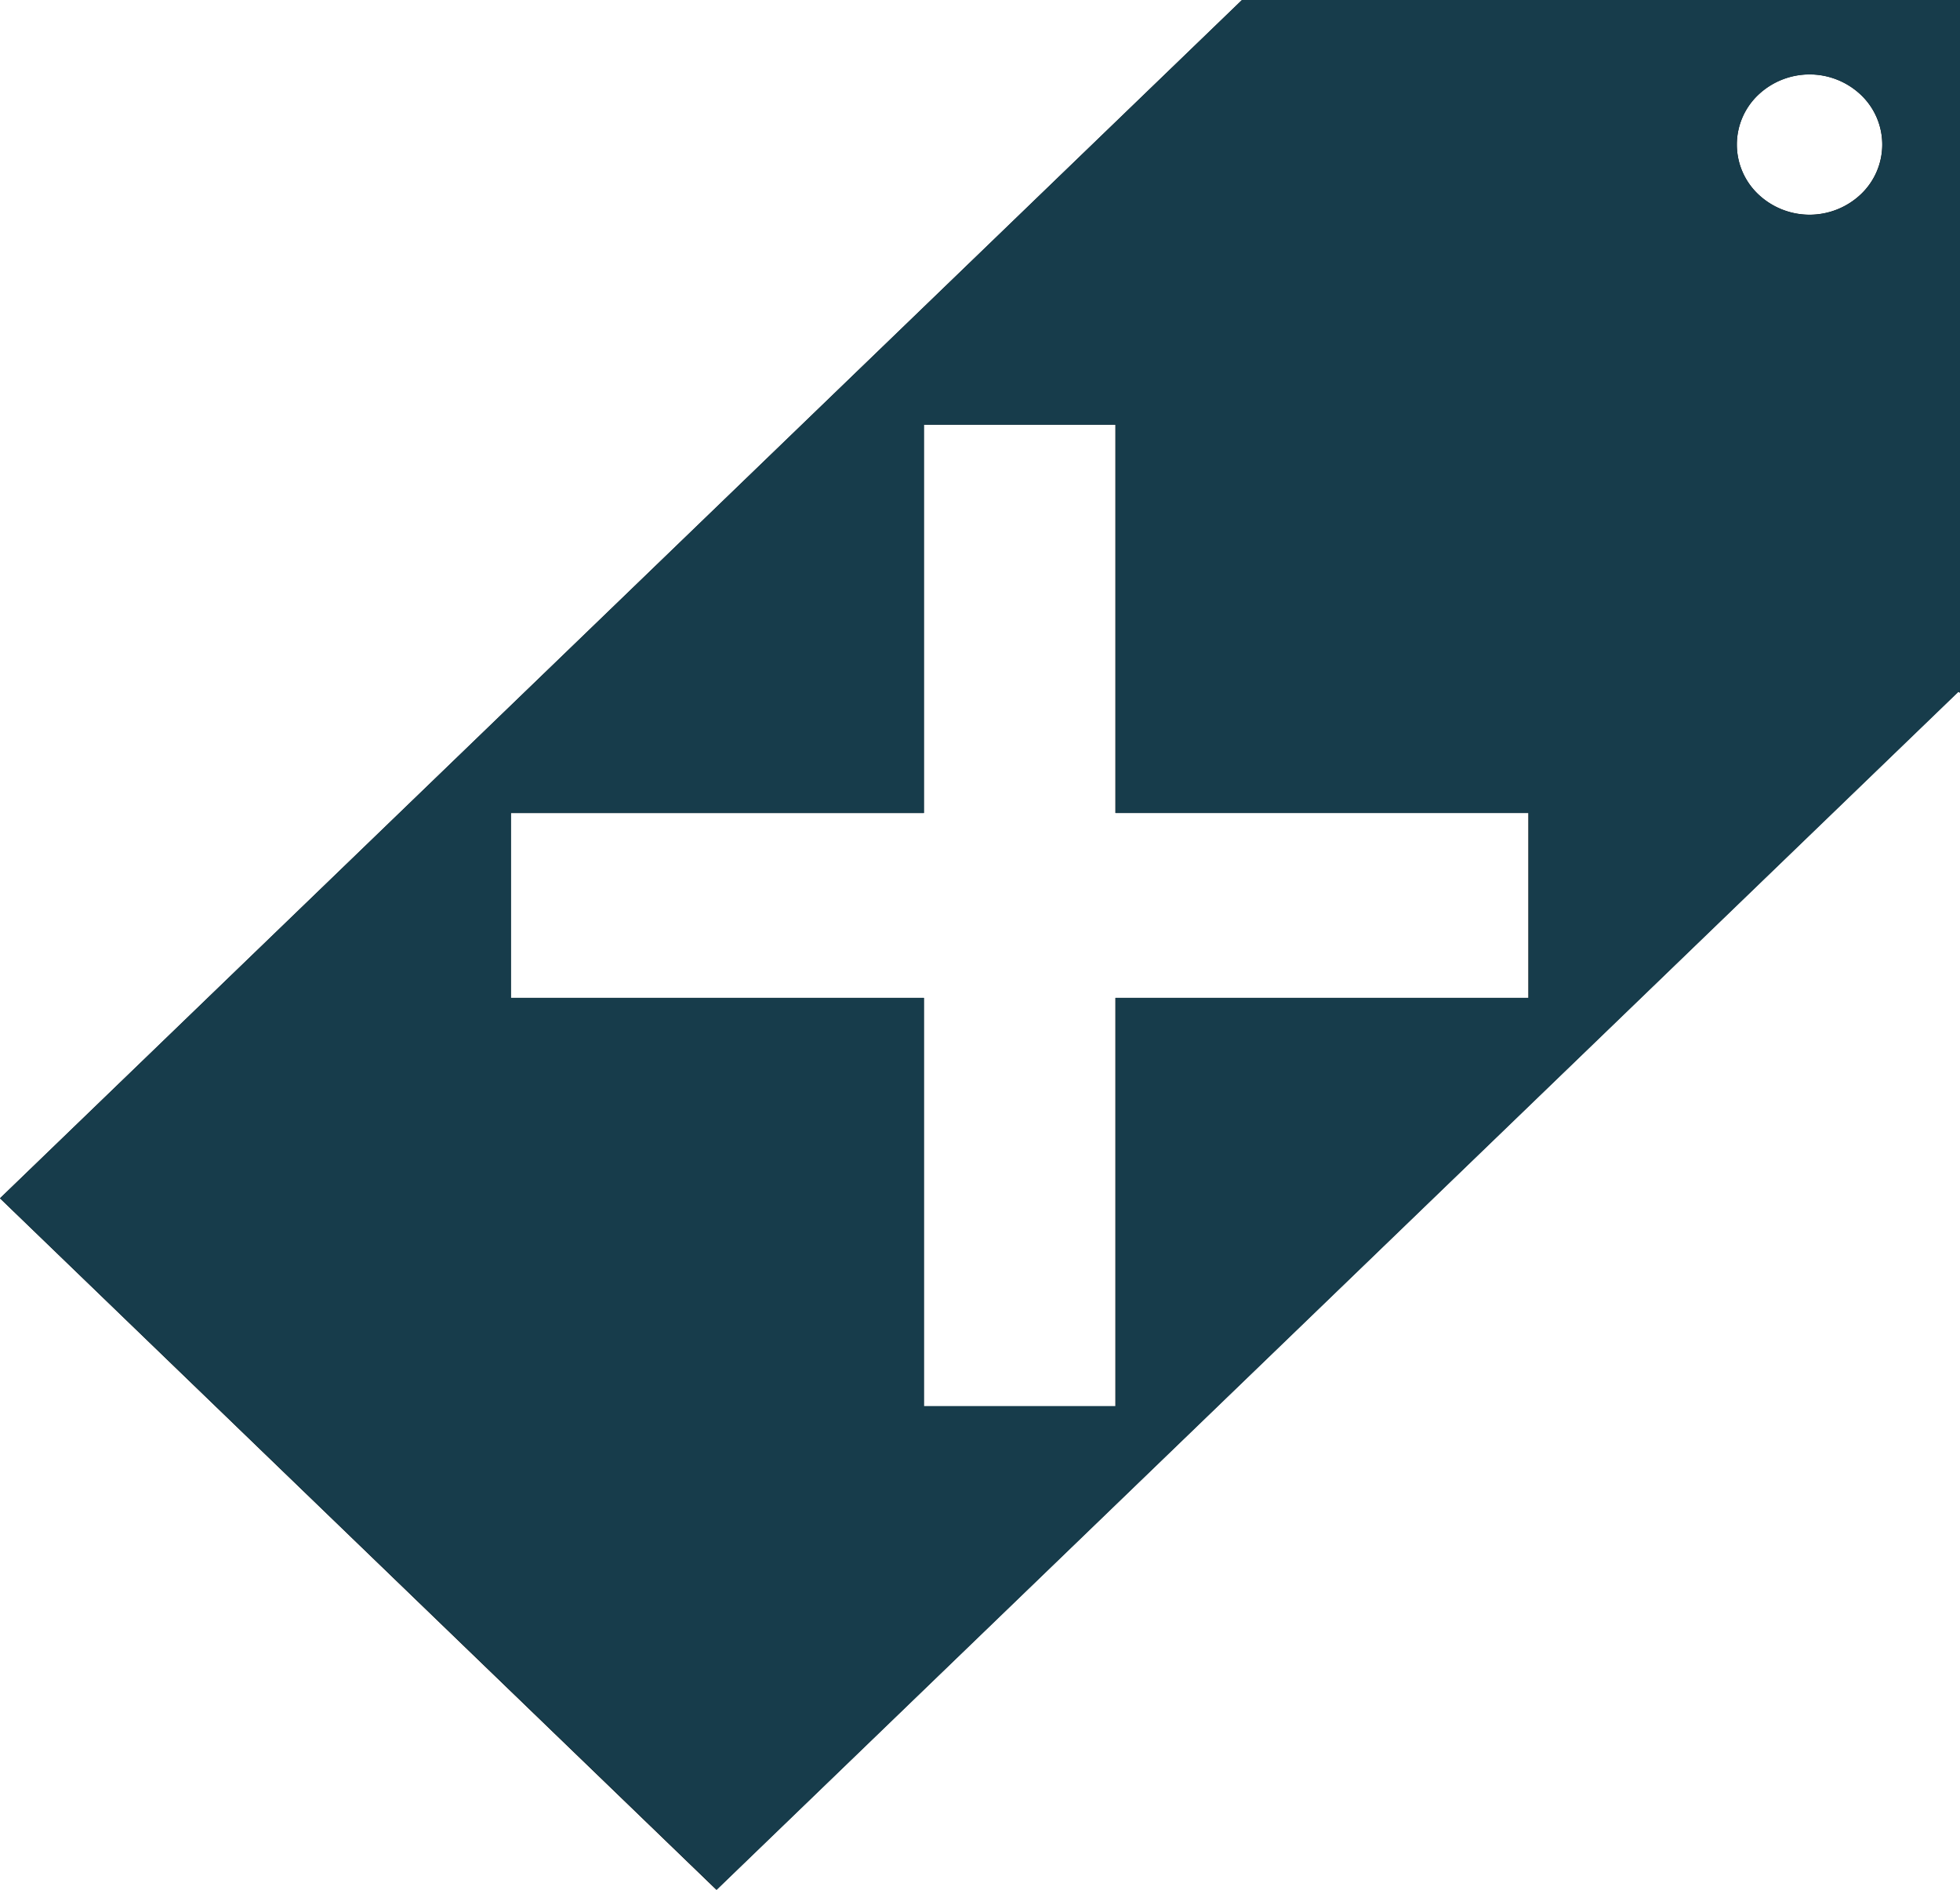
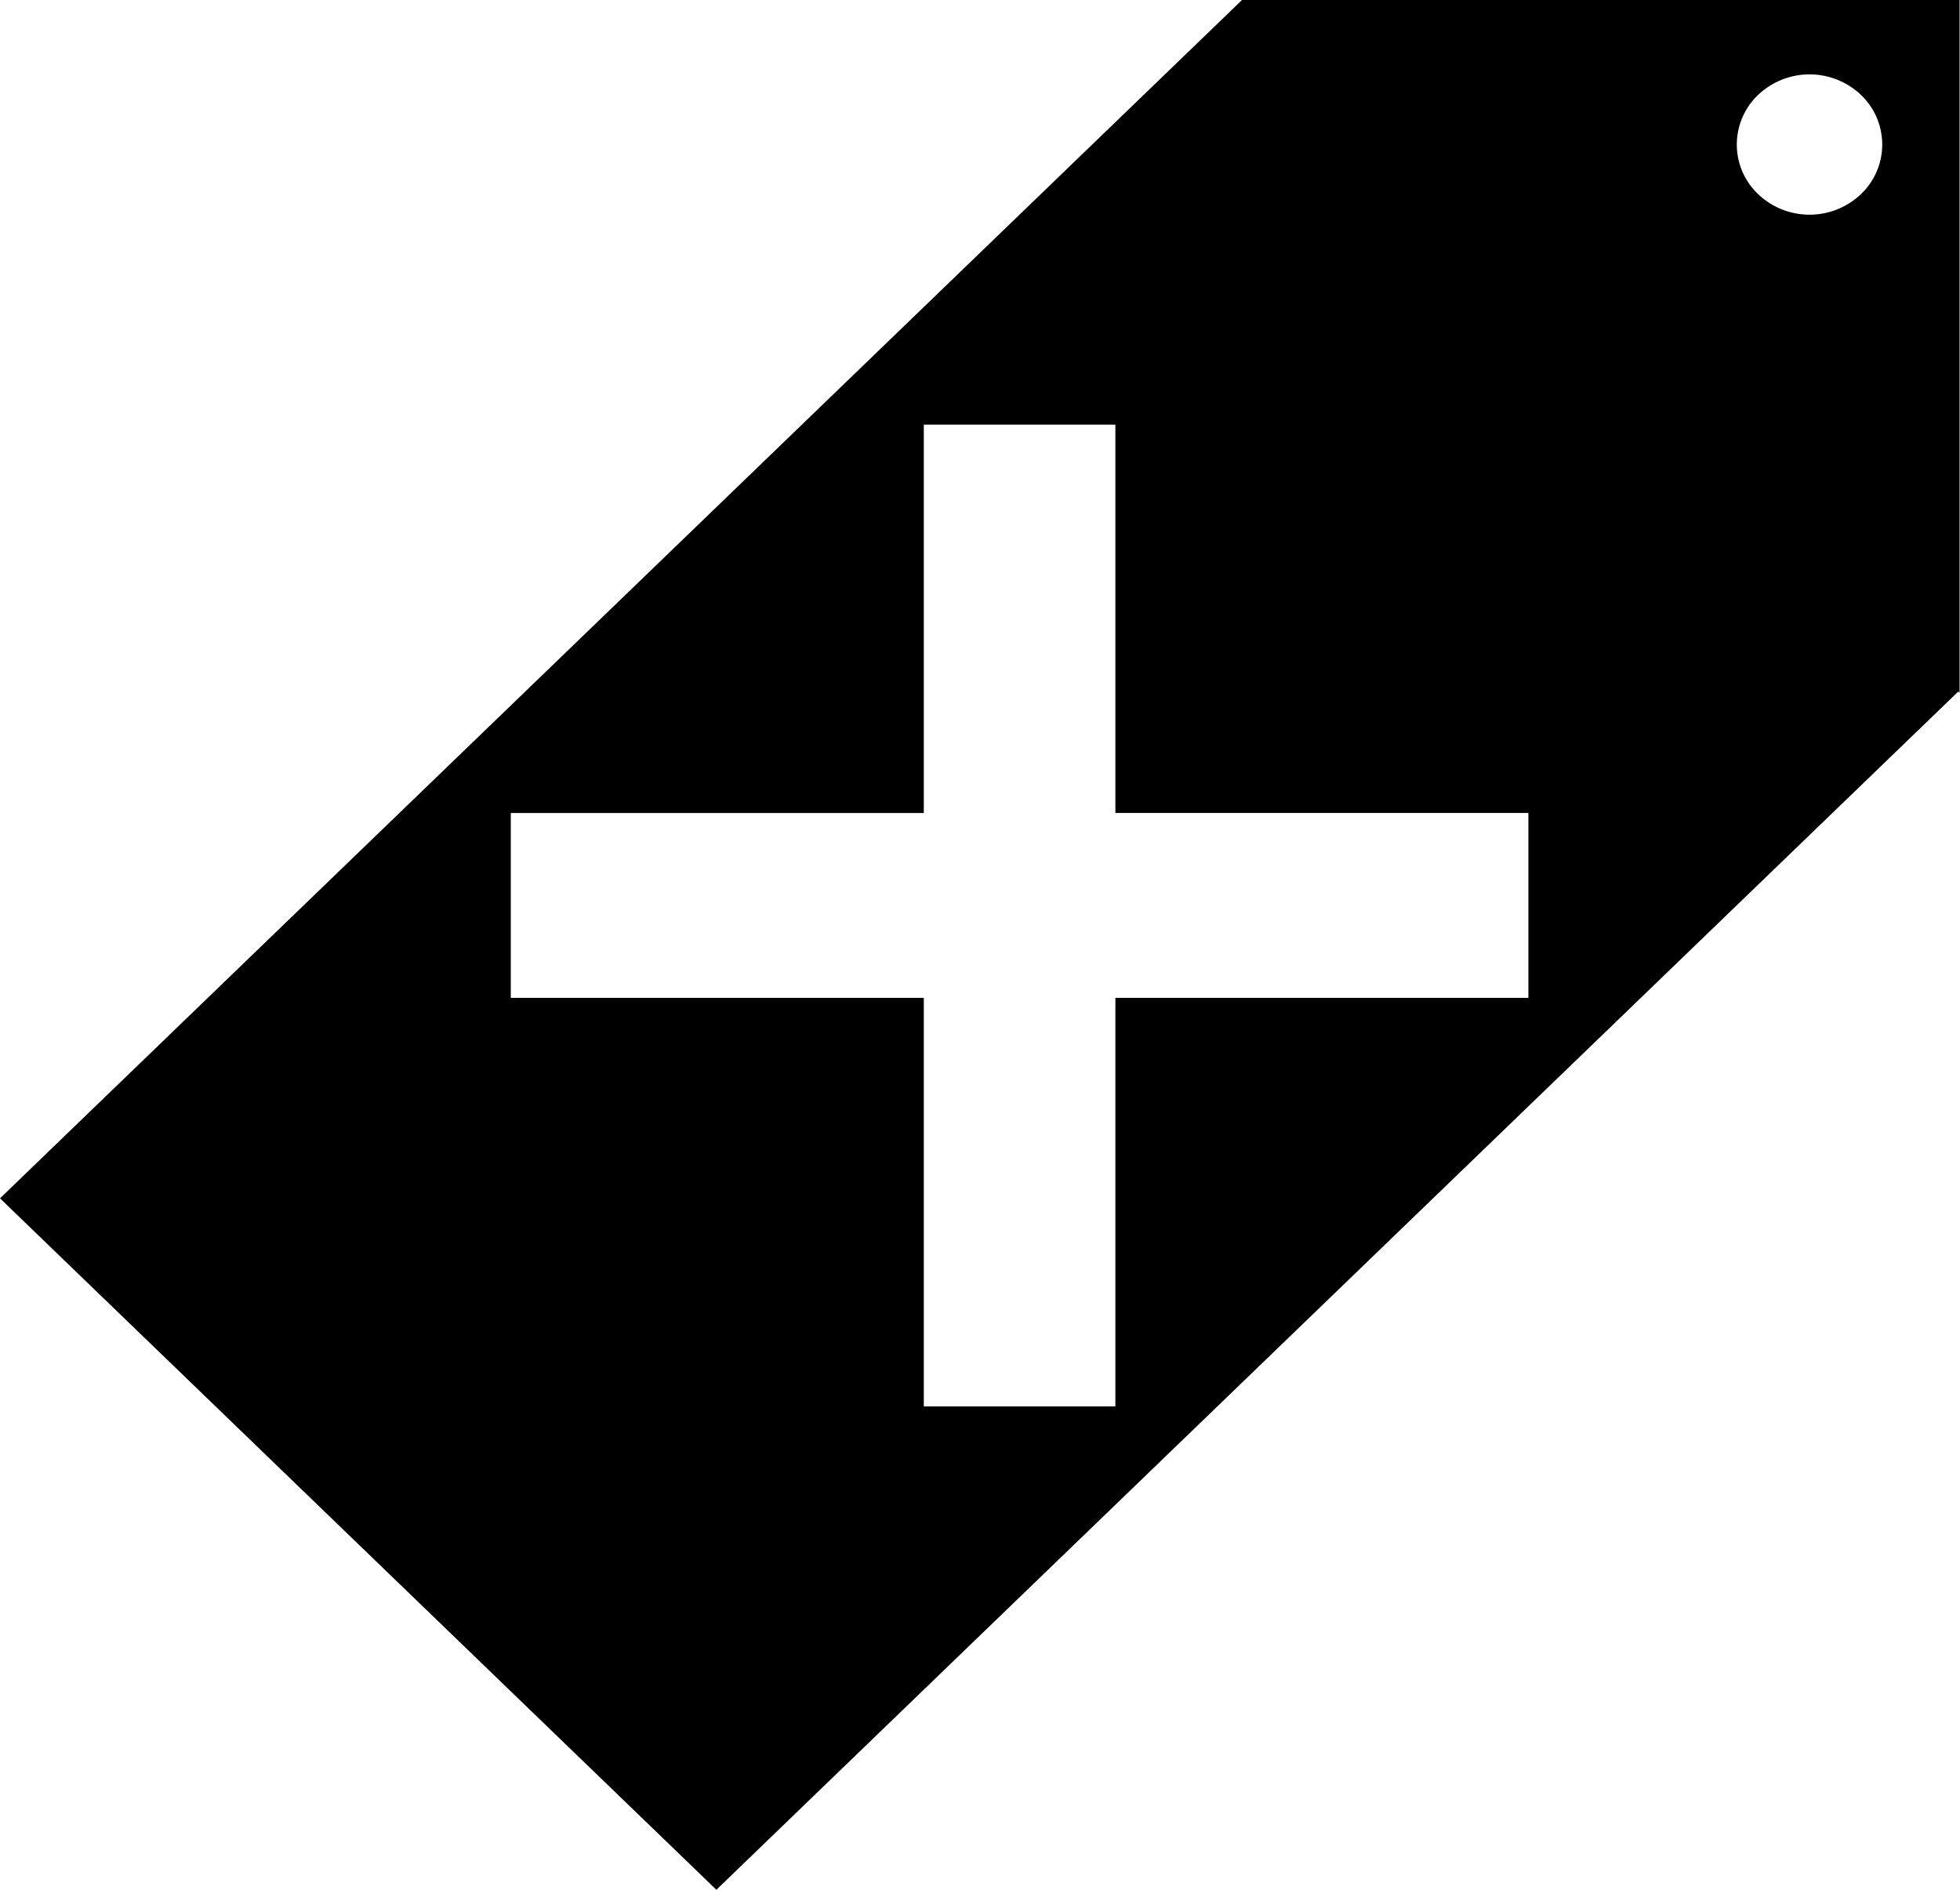
<svg xmlns="http://www.w3.org/2000/svg" width="28" height="27" viewBox="0 0 28 27">
  <defs>
    <style>.a{fill:#173c4b;}</style>
  </defs>
  <g transform="translate(-255 -1914)">
    <g transform="translate(251.534 1910.694)">
      <path d="M21.209,3.306,3.466,20.427,13.7,30.306l17.742-17.12.018.018v-9.9ZM25.3,17.563H19.4V23.4H16.663V17.563h-5.9V14.922h5.9V9.373H19.4v5.548h5.9v2.641ZM30.051,6.08a1.066,1.066,0,0,1-1.469,0,.978.978,0,0,1,0-1.418,1.066,1.066,0,0,1,1.469,0A.979.979,0,0,1,30.051,6.08Z" />
    </g>
-     <path class="a" d="M255,1931.12,272.742,1914H283v9.9l-.019-.018L265.239,1941Zm7.3-2.863h5.9v5.832h2.737v-5.832h5.9v-2.641h-5.9v-5.548H268.2v5.548h-5.9Zm17.817-12.9a.978.978,0,0,0,0,1.418,1.065,1.065,0,0,0,1.469,0,.978.978,0,0,0,0-1.418,1.067,1.067,0,0,0-1.469,0Z" />
  </g>
</svg>